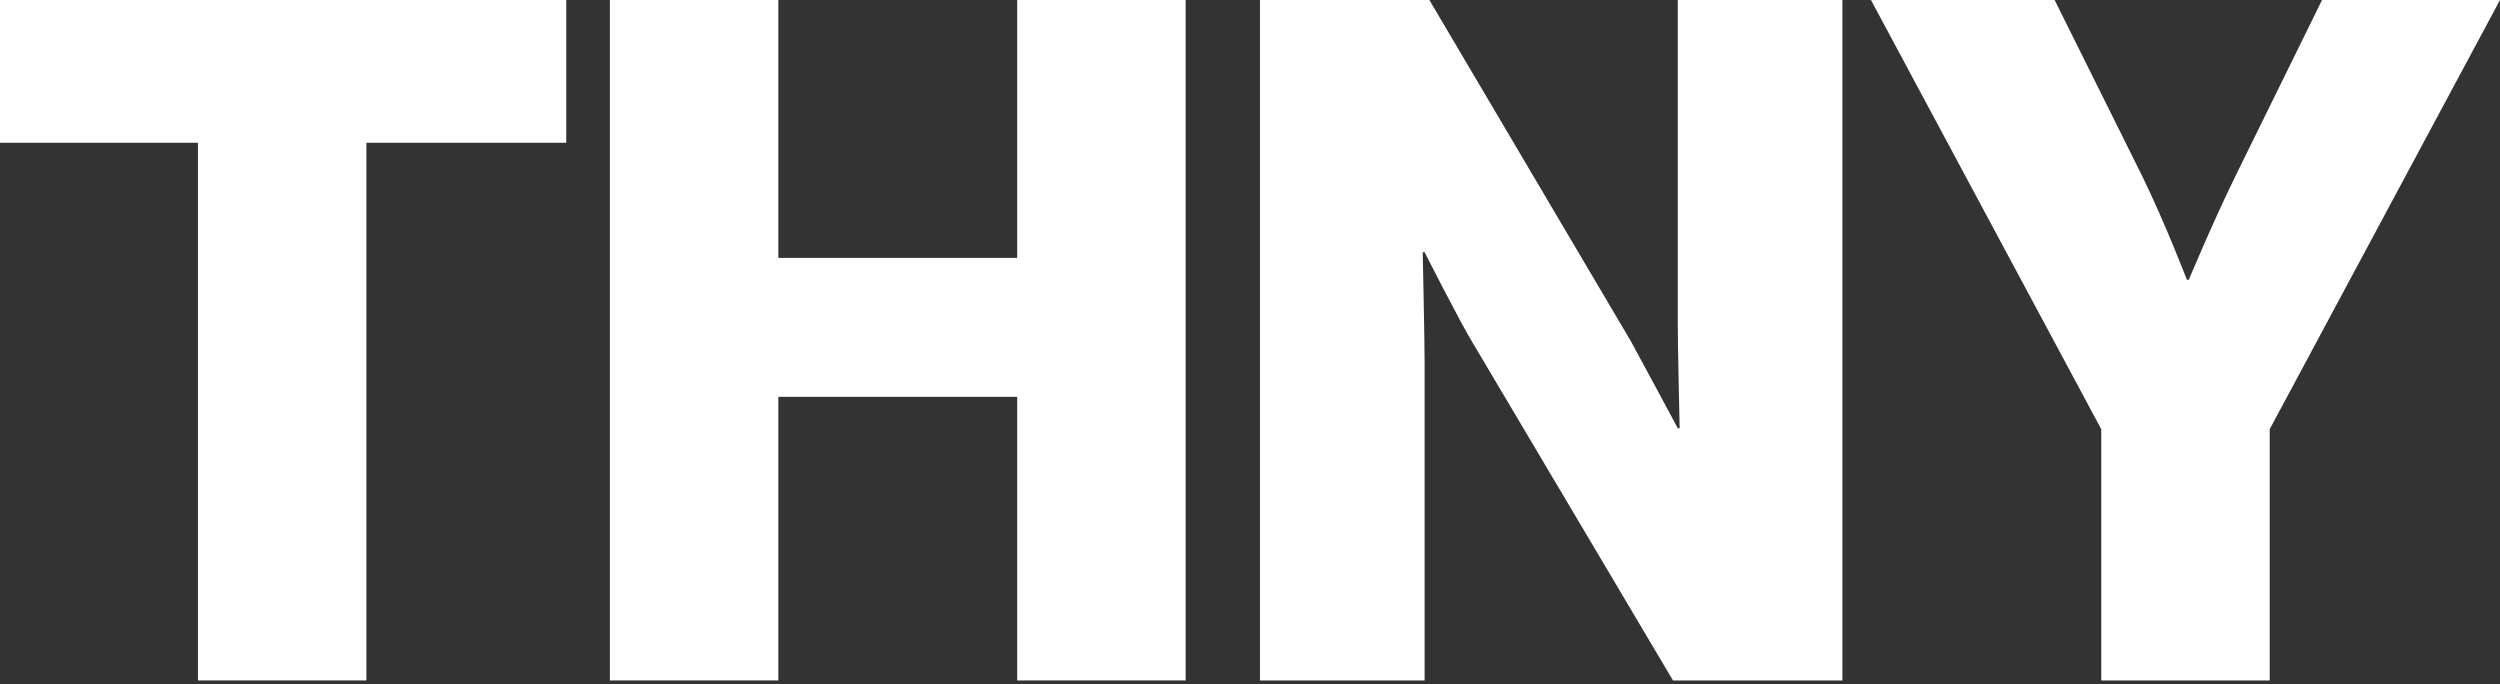
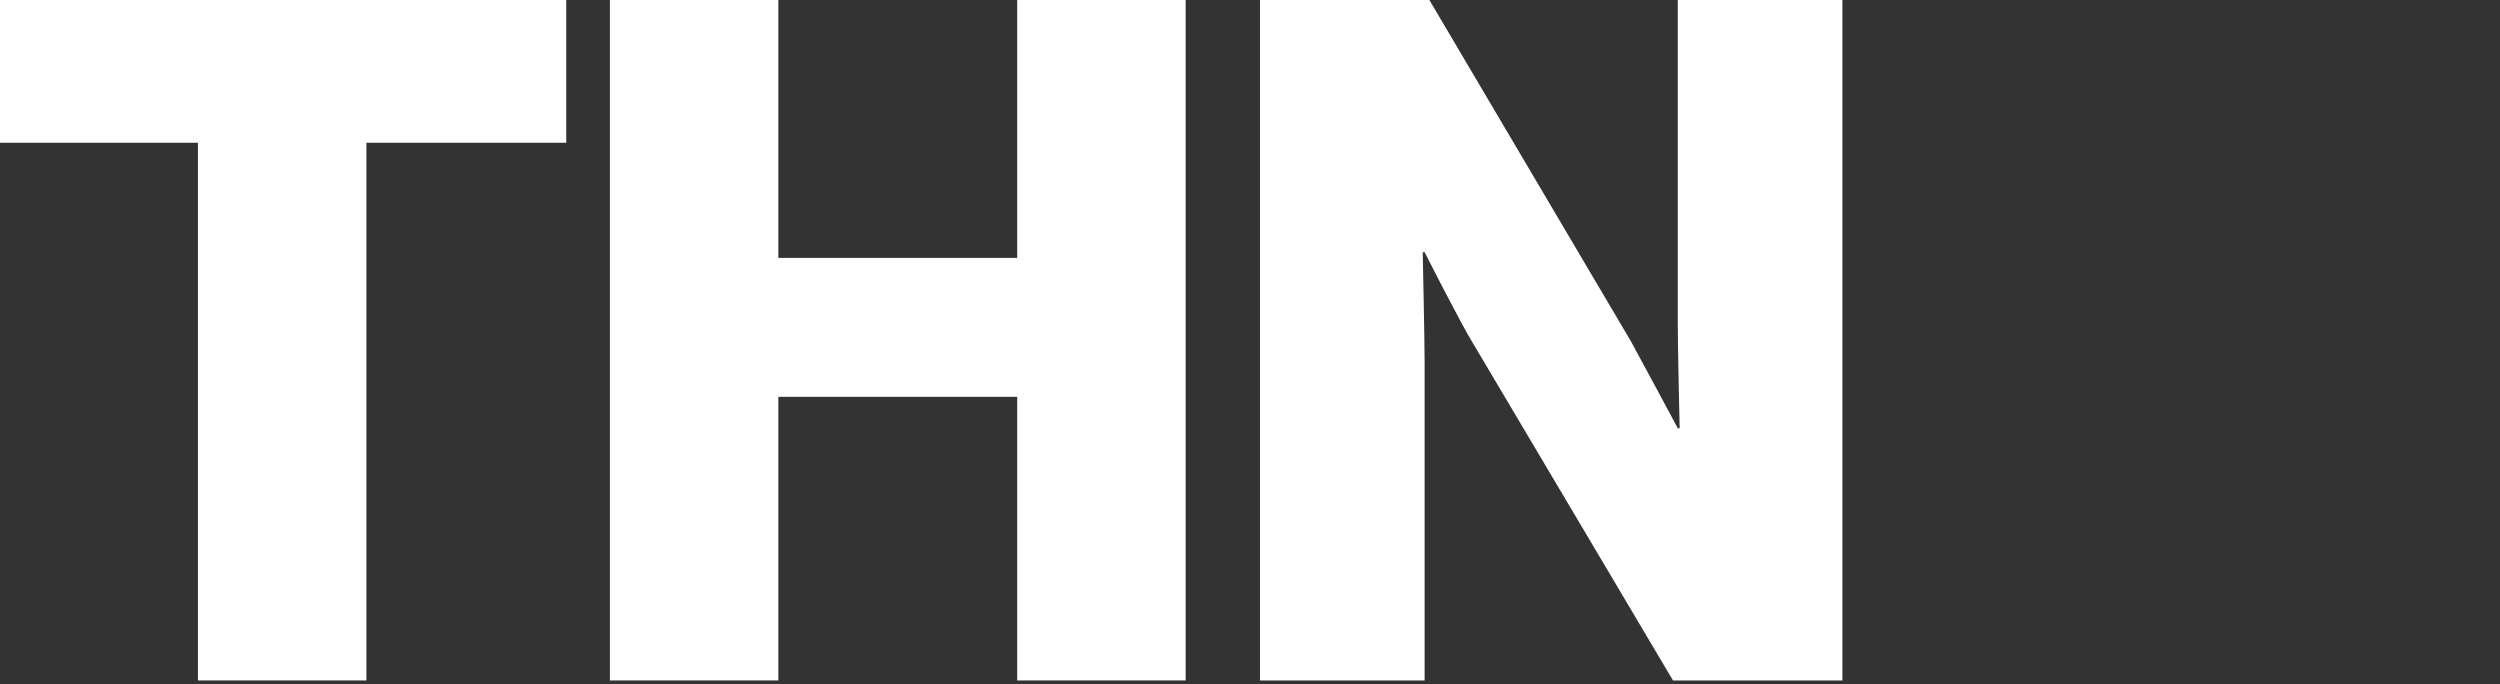
<svg xmlns="http://www.w3.org/2000/svg" width="358" height="98" viewBox="0 0 358 98" fill="none">
  <rect x="0" y="0" width="358" height="98" fill="#333333" stroke="none" />
-   <path d="M300.9 97.439V61.461L267.92 0H294.222L306.76 25.211C310.03 31.889 313.165 40.066 313.165 40.066H313.437C313.437 40.066 316.844 31.889 320.115 25.211L332.516 0H358L325.021 61.461V97.439H300.9Z" fill="white" />
  <path d="M180.429 97.439V0H204.686L233.577 48.924C235.076 51.649 240.255 61.325 240.255 61.325H240.527C240.527 61.325 240.255 49.605 240.255 46.198V0H263.831V97.439H239.573L210.955 49.196C209.32 46.607 204.005 36.114 204.005 36.114H203.732C203.732 36.114 204.005 48.651 204.005 52.058V97.439H180.429Z" fill="white" />
  <path d="M87.336 97.439V0H111.458V36.931H145.663V0H169.785V97.439H145.663V56.828H111.458V97.439H87.336Z" fill="white" />
  <path d="M28.346 97.439V20.442H0V0H81.085V20.442H52.467V97.439H28.346Z" fill="white" />
</svg>